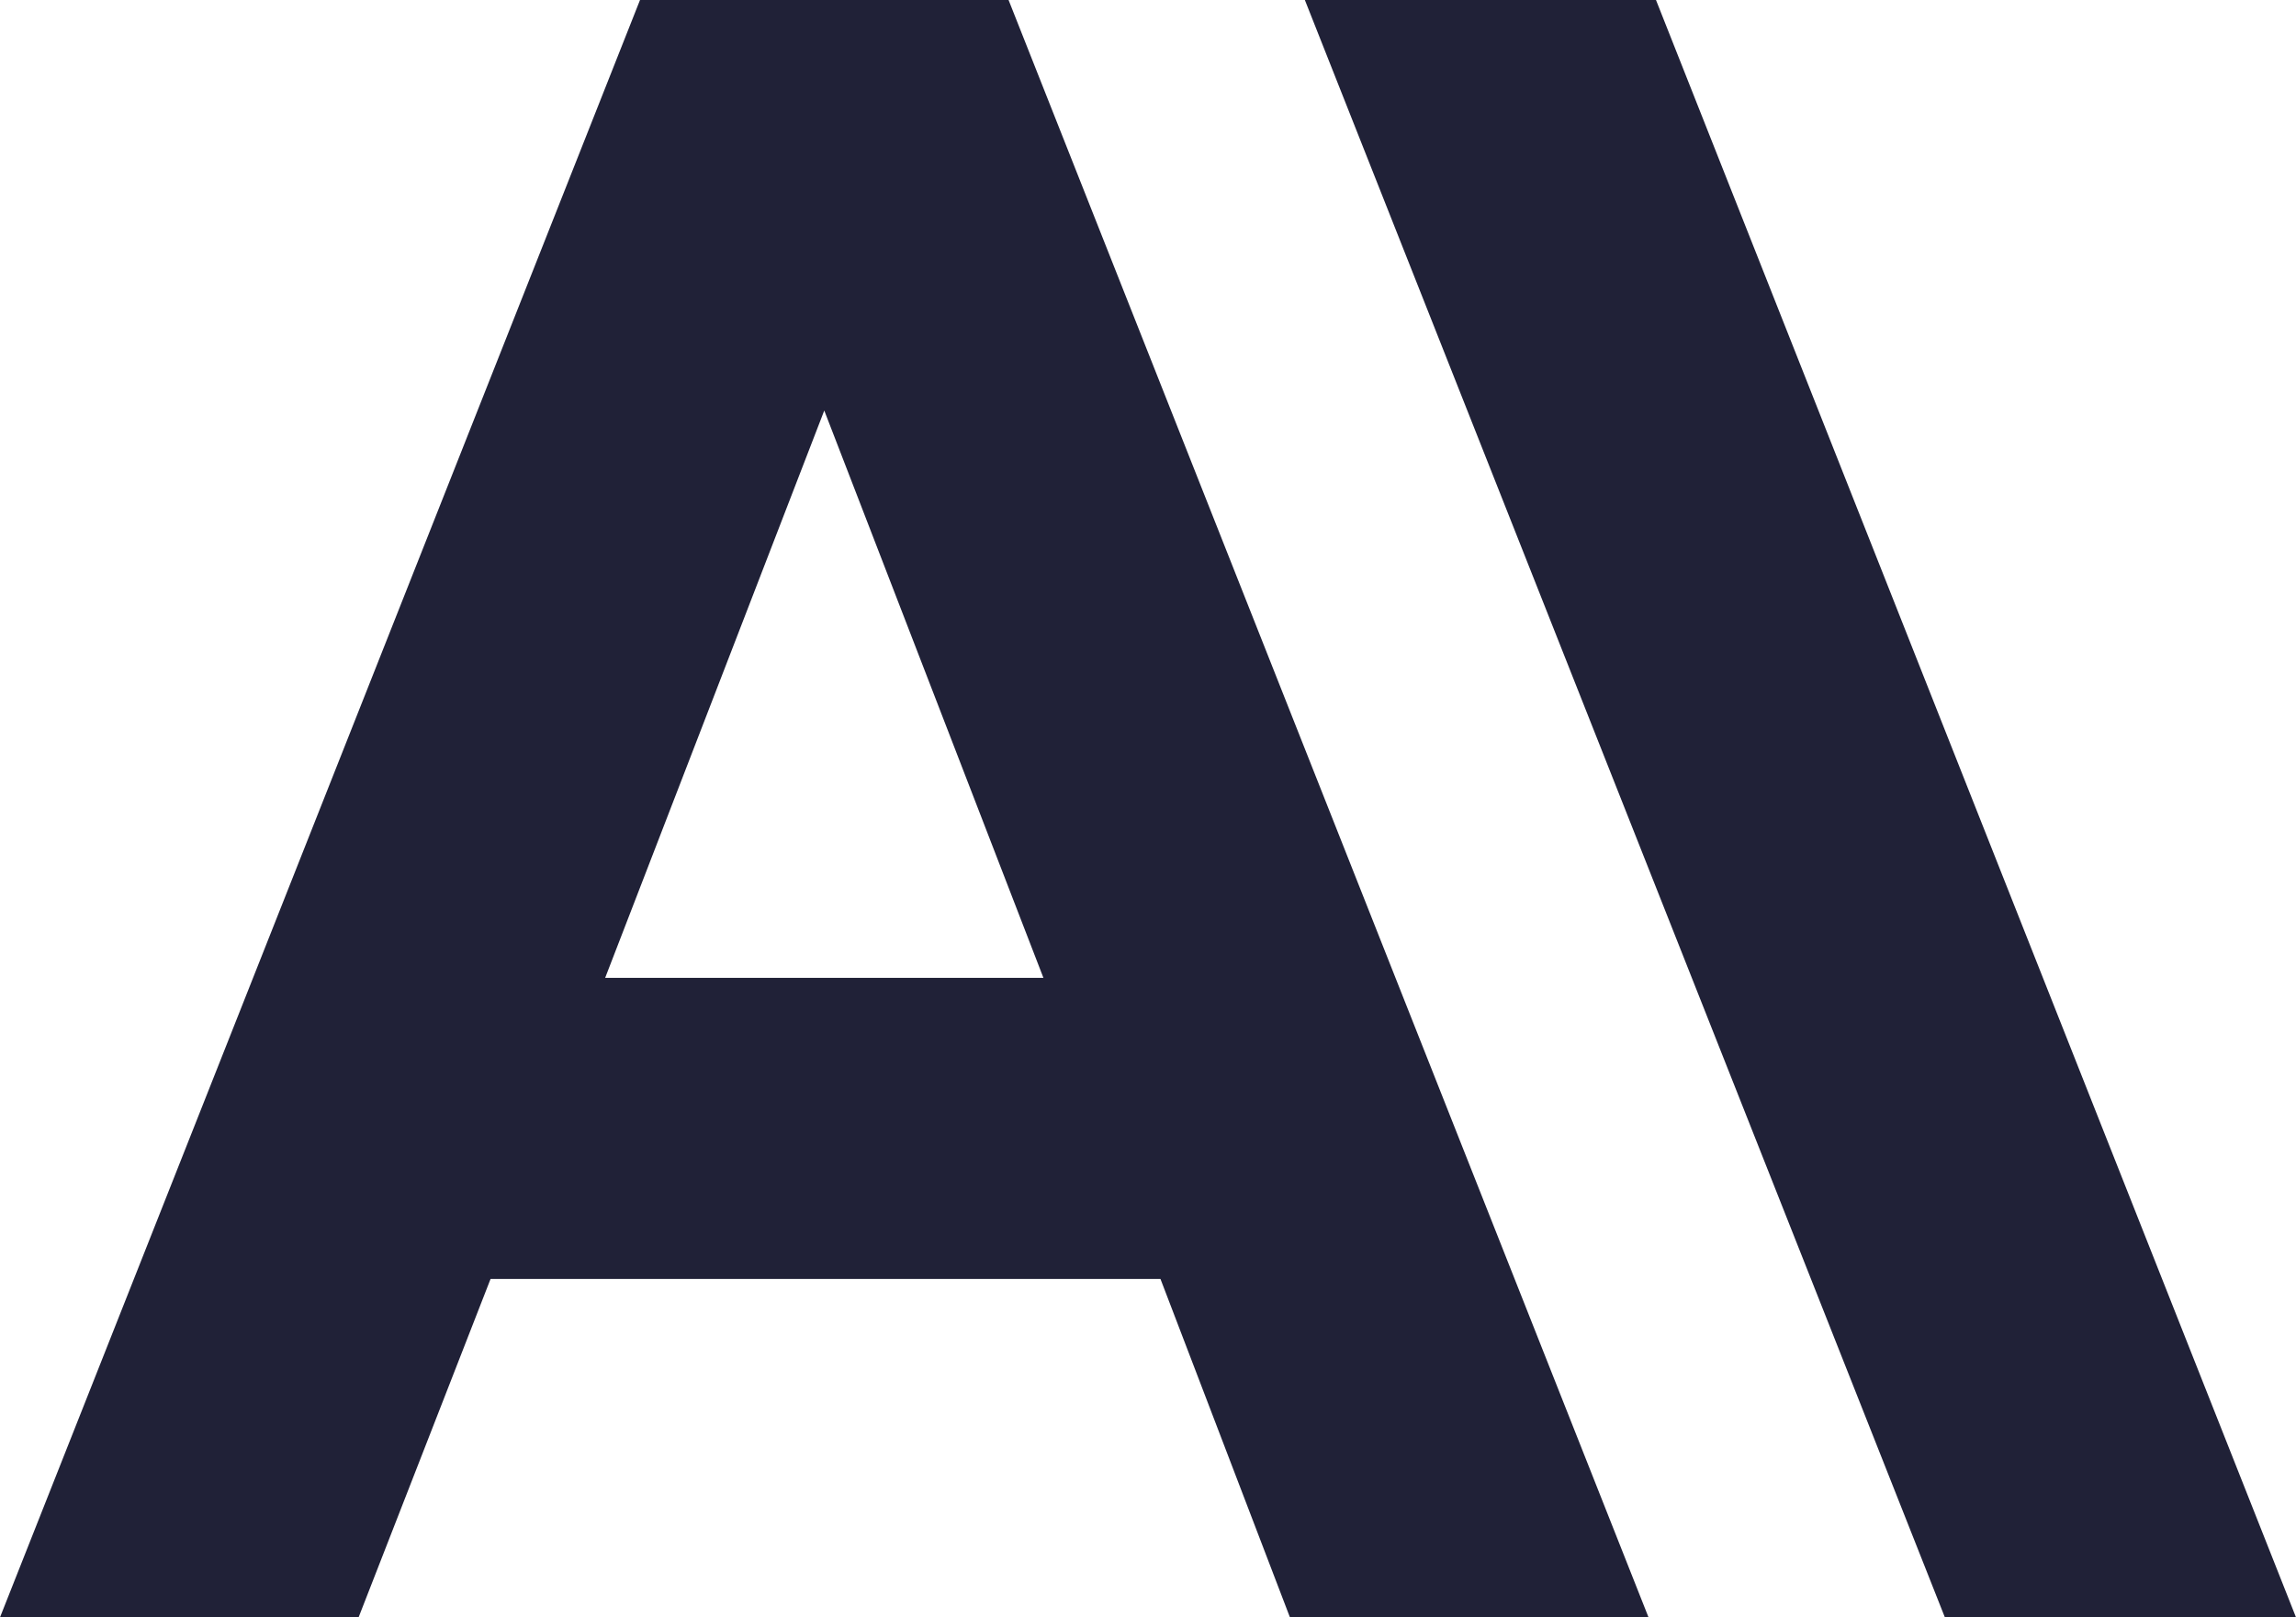
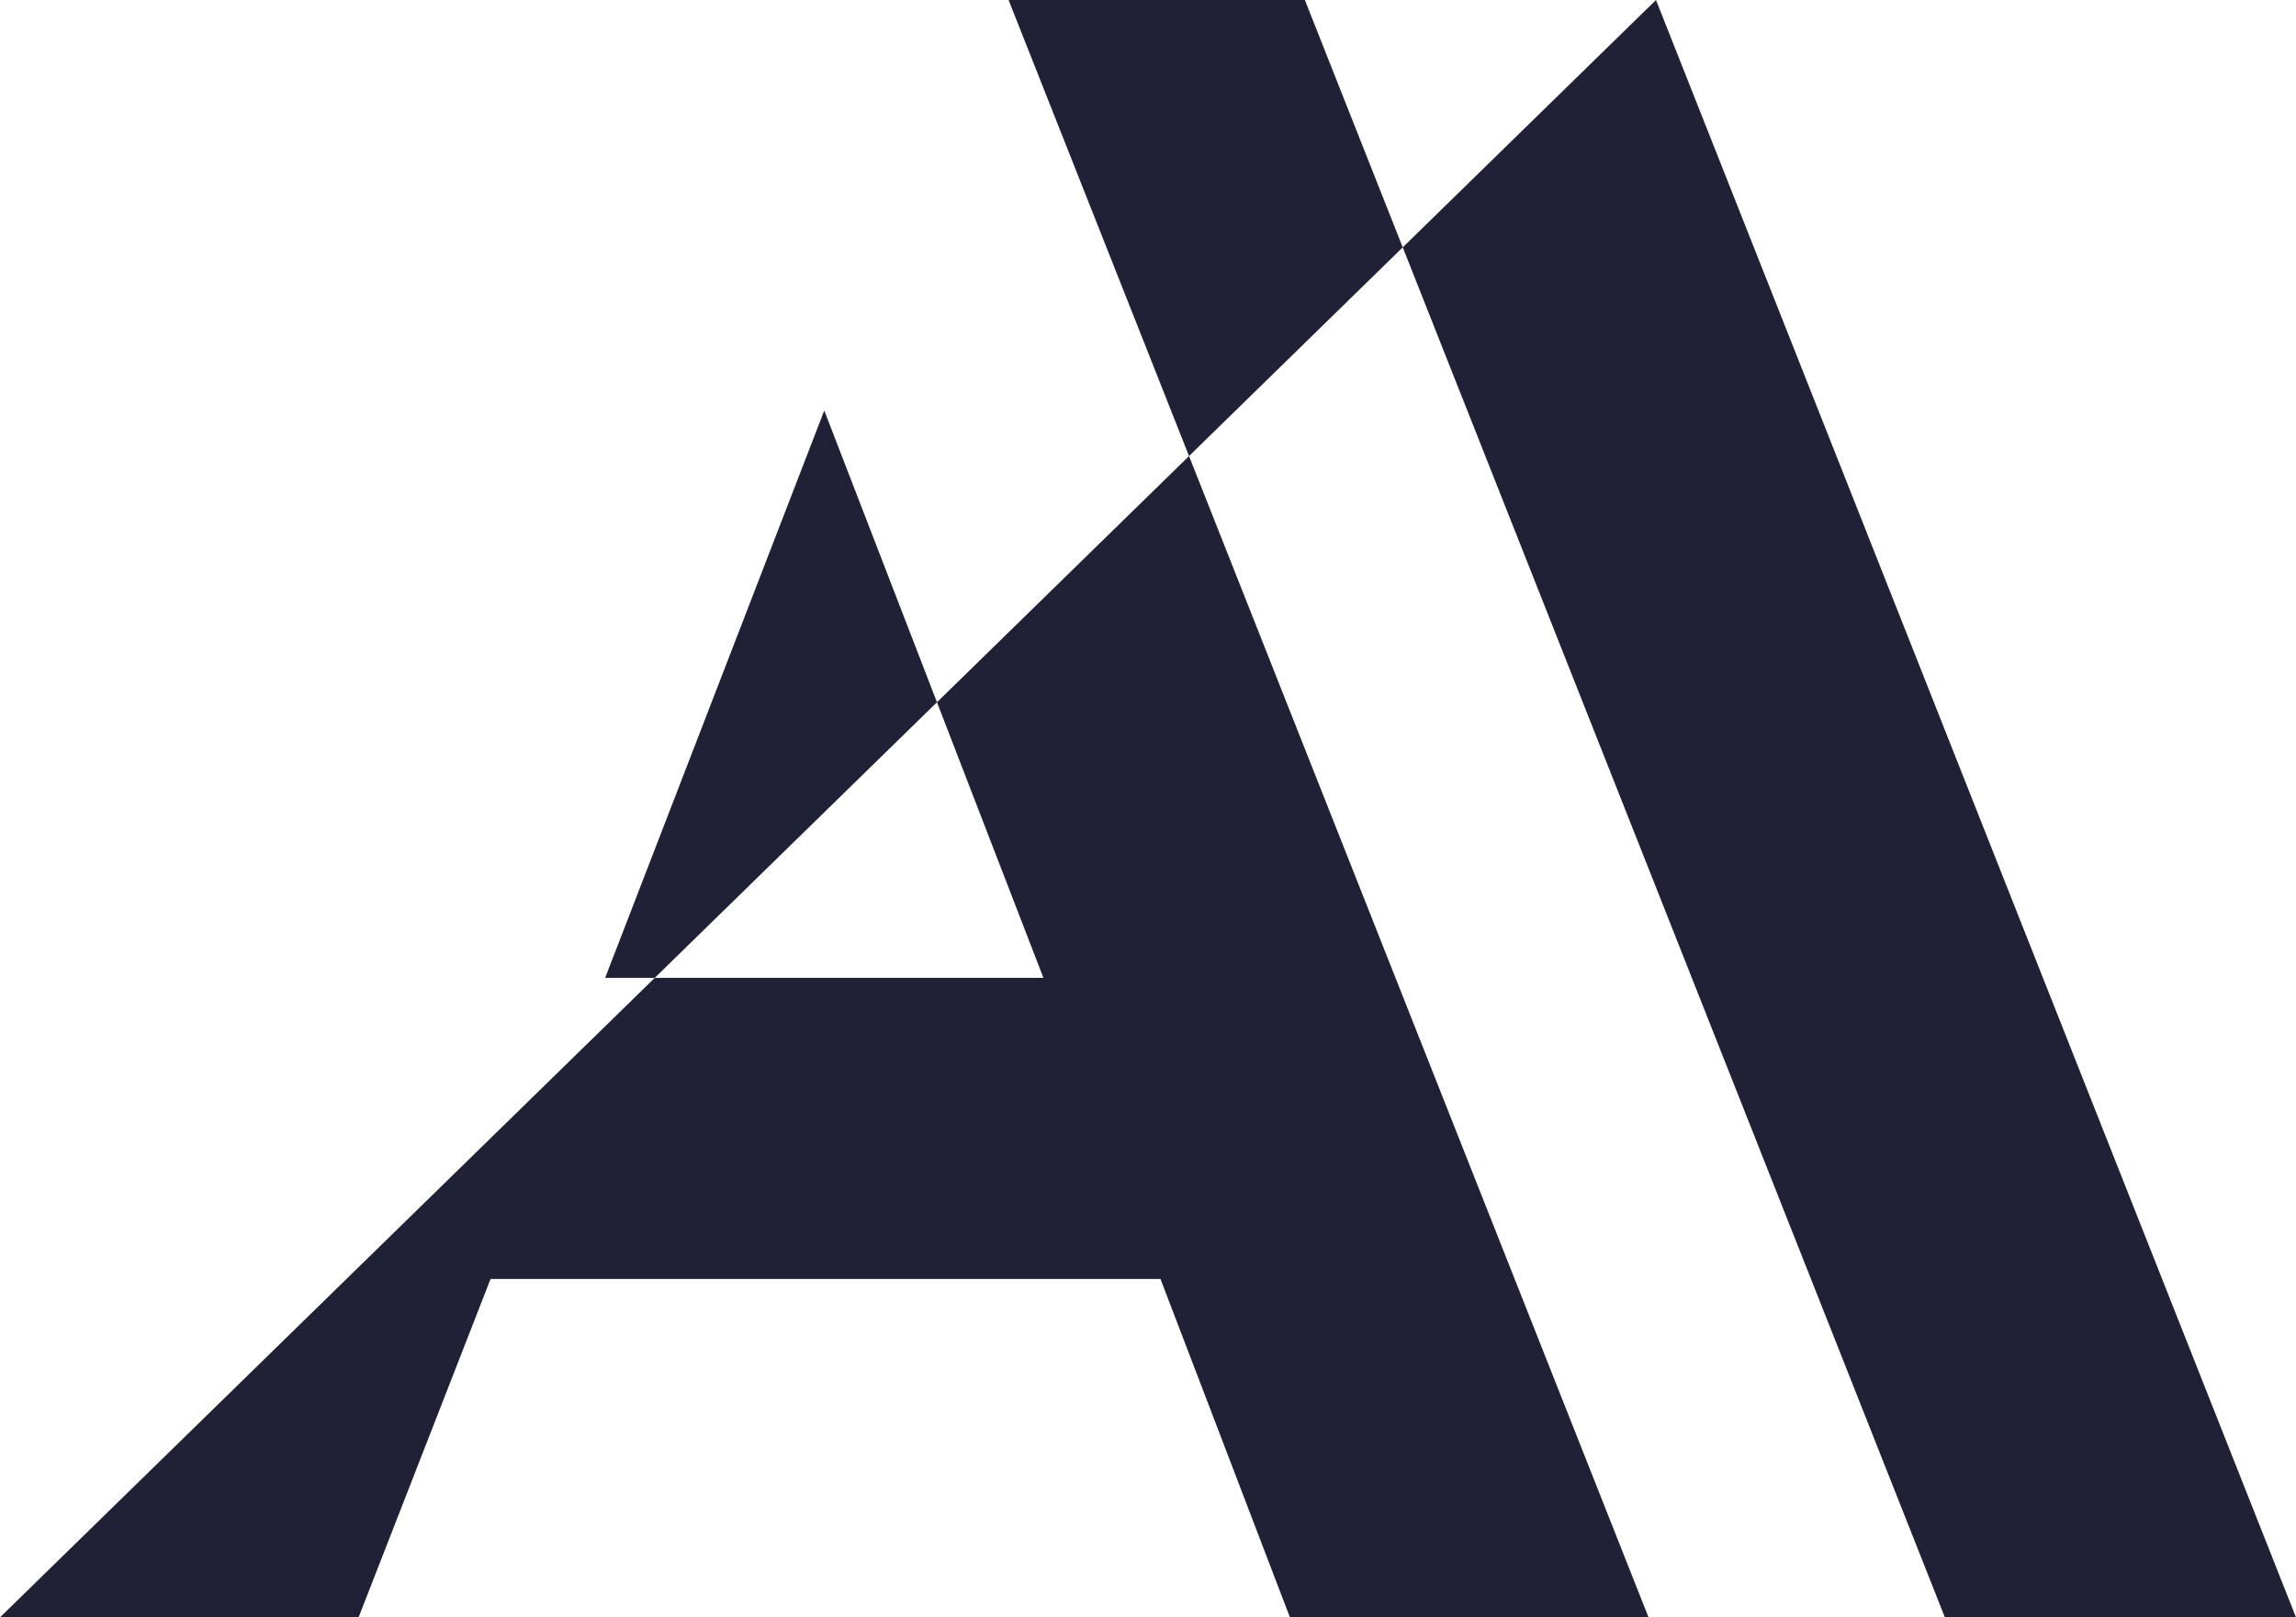
<svg xmlns="http://www.w3.org/2000/svg" width="44" height="31" viewBox="0 0 44 31" fill="none">
-   <path d="M31.735 0H25.006L37.271 31H44L31.735 0ZM12.265 0L0 31H6.872L9.401 24.514H22.239L24.72 31H31.592L19.328 0H12.265ZM11.597 18.743L15.796 7.869L19.996 18.743H11.597Z" fill="#202137" />
+   <path d="M31.735 0H25.006L37.271 31H44L31.735 0ZL0 31H6.872L9.401 24.514H22.239L24.72 31H31.592L19.328 0H12.265ZM11.597 18.743L15.796 7.869L19.996 18.743H11.597Z" fill="#202137" />
</svg>